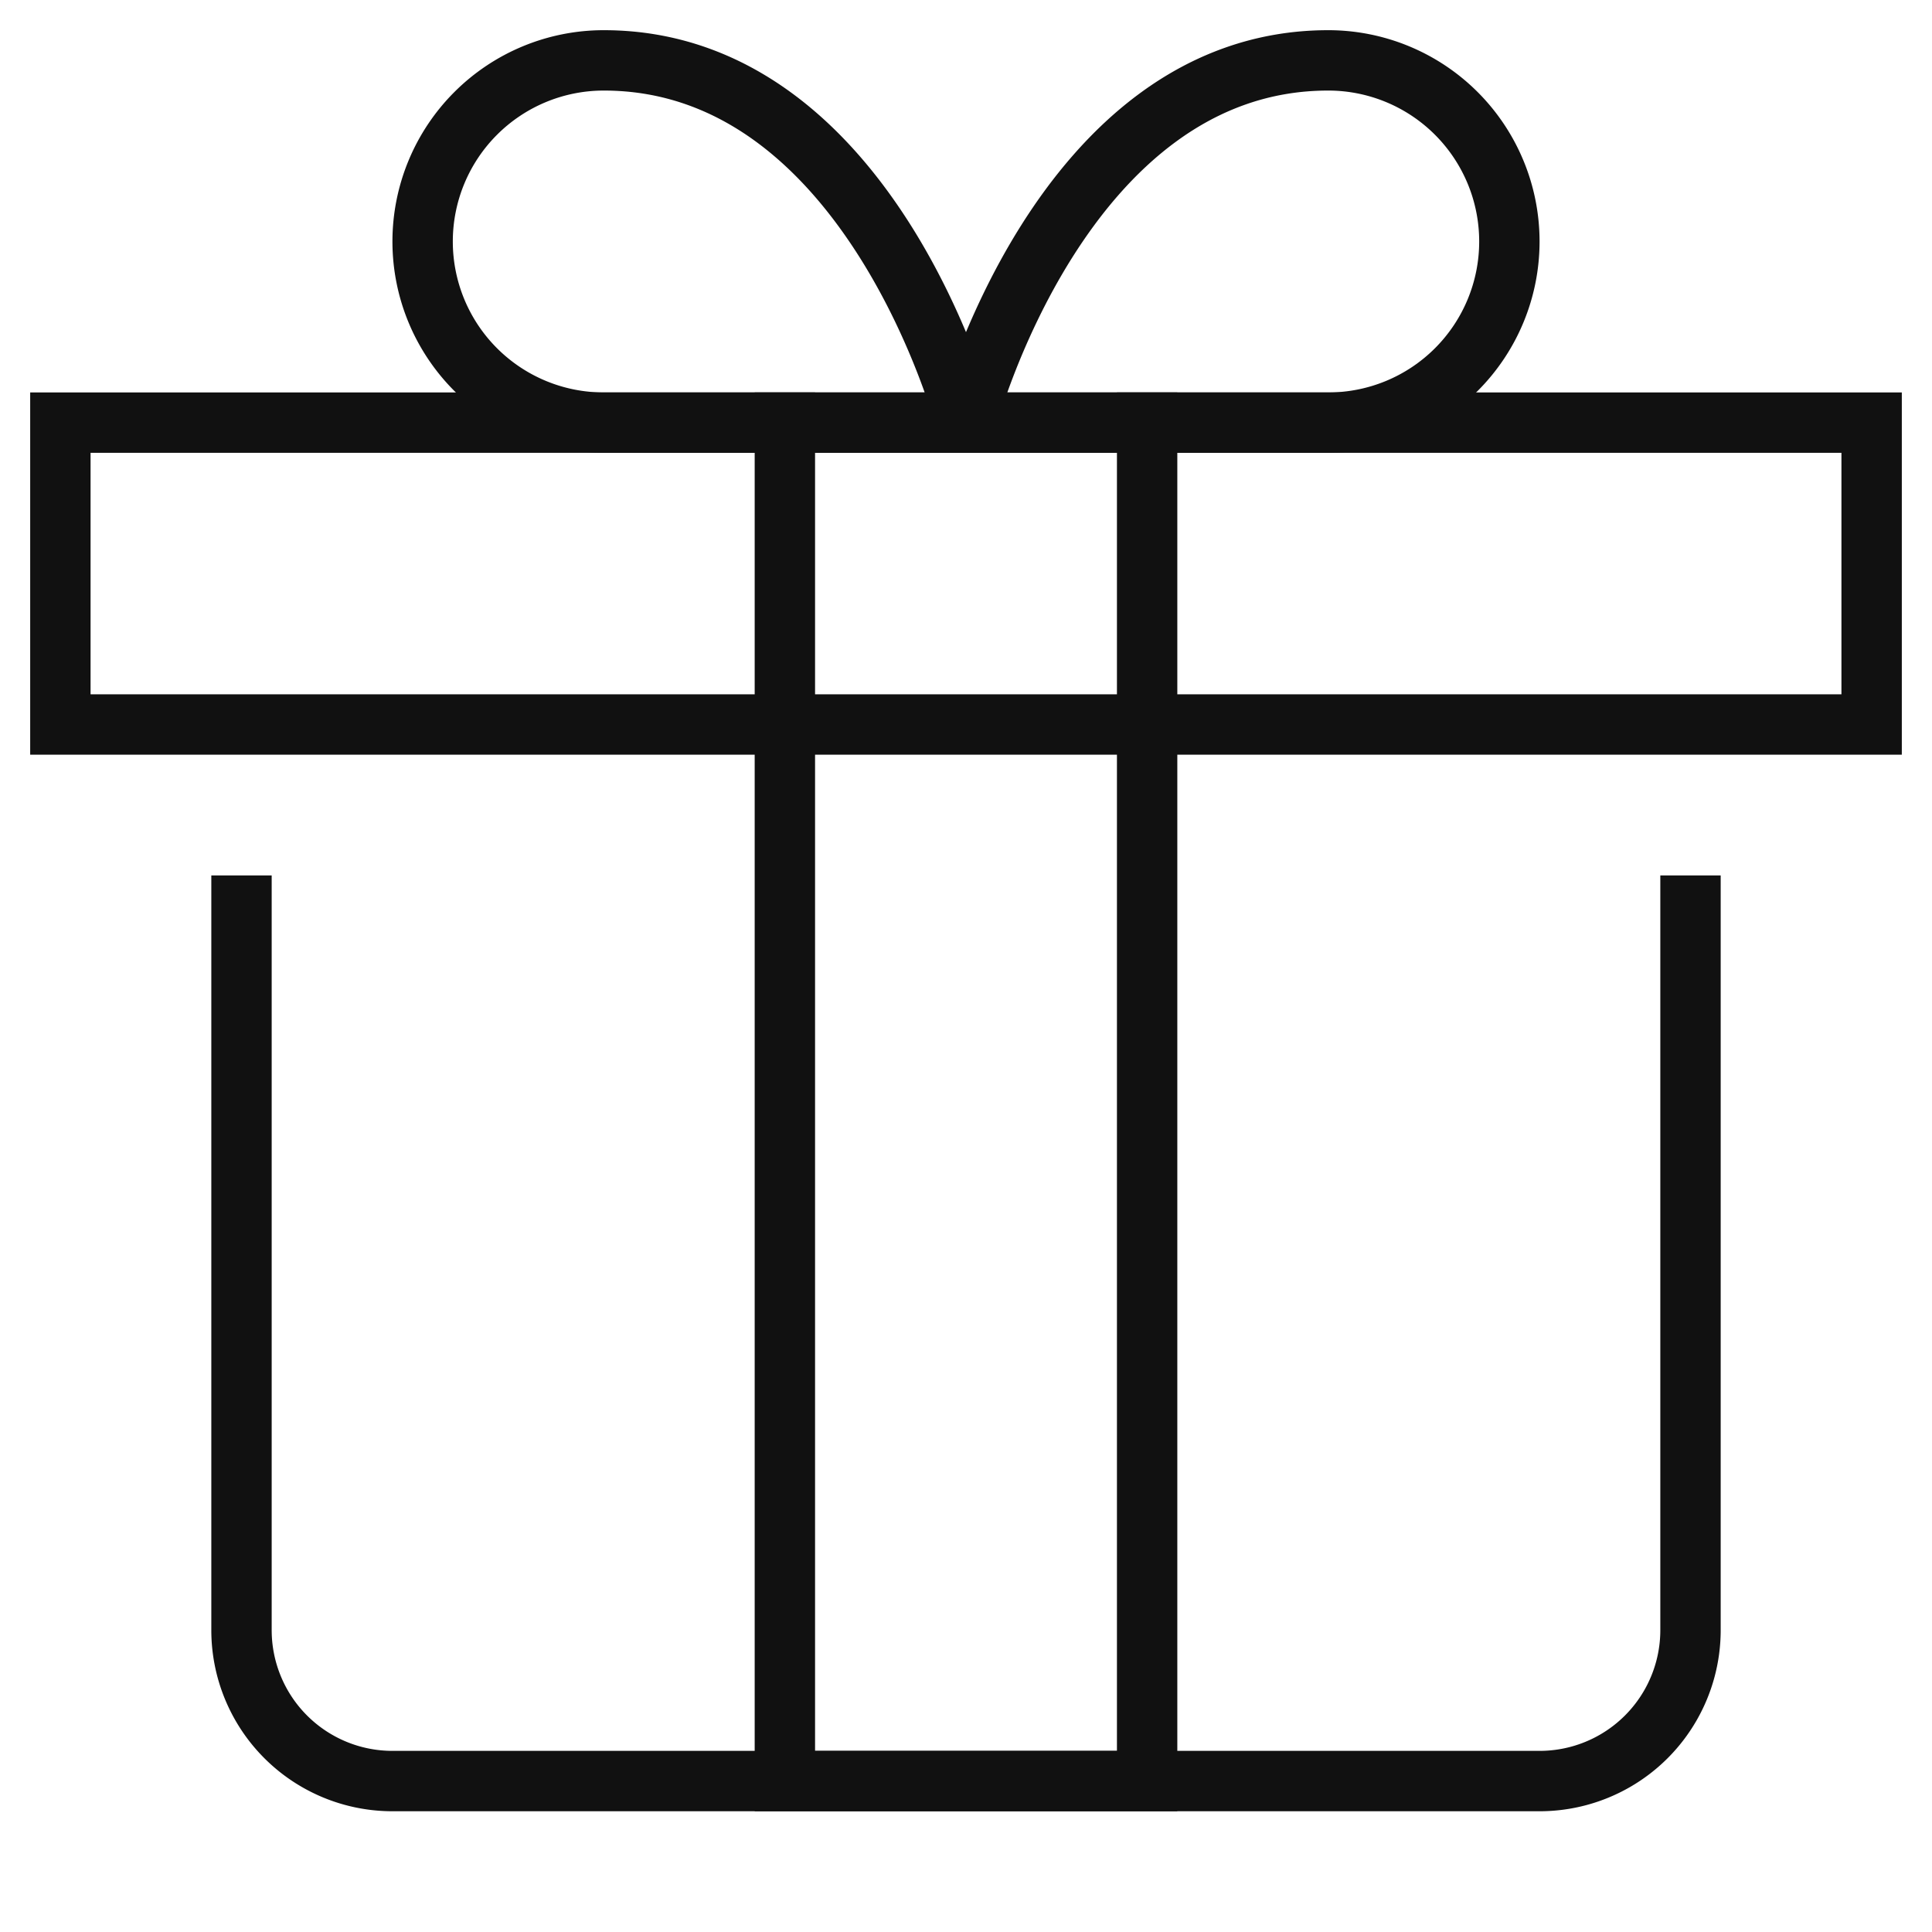
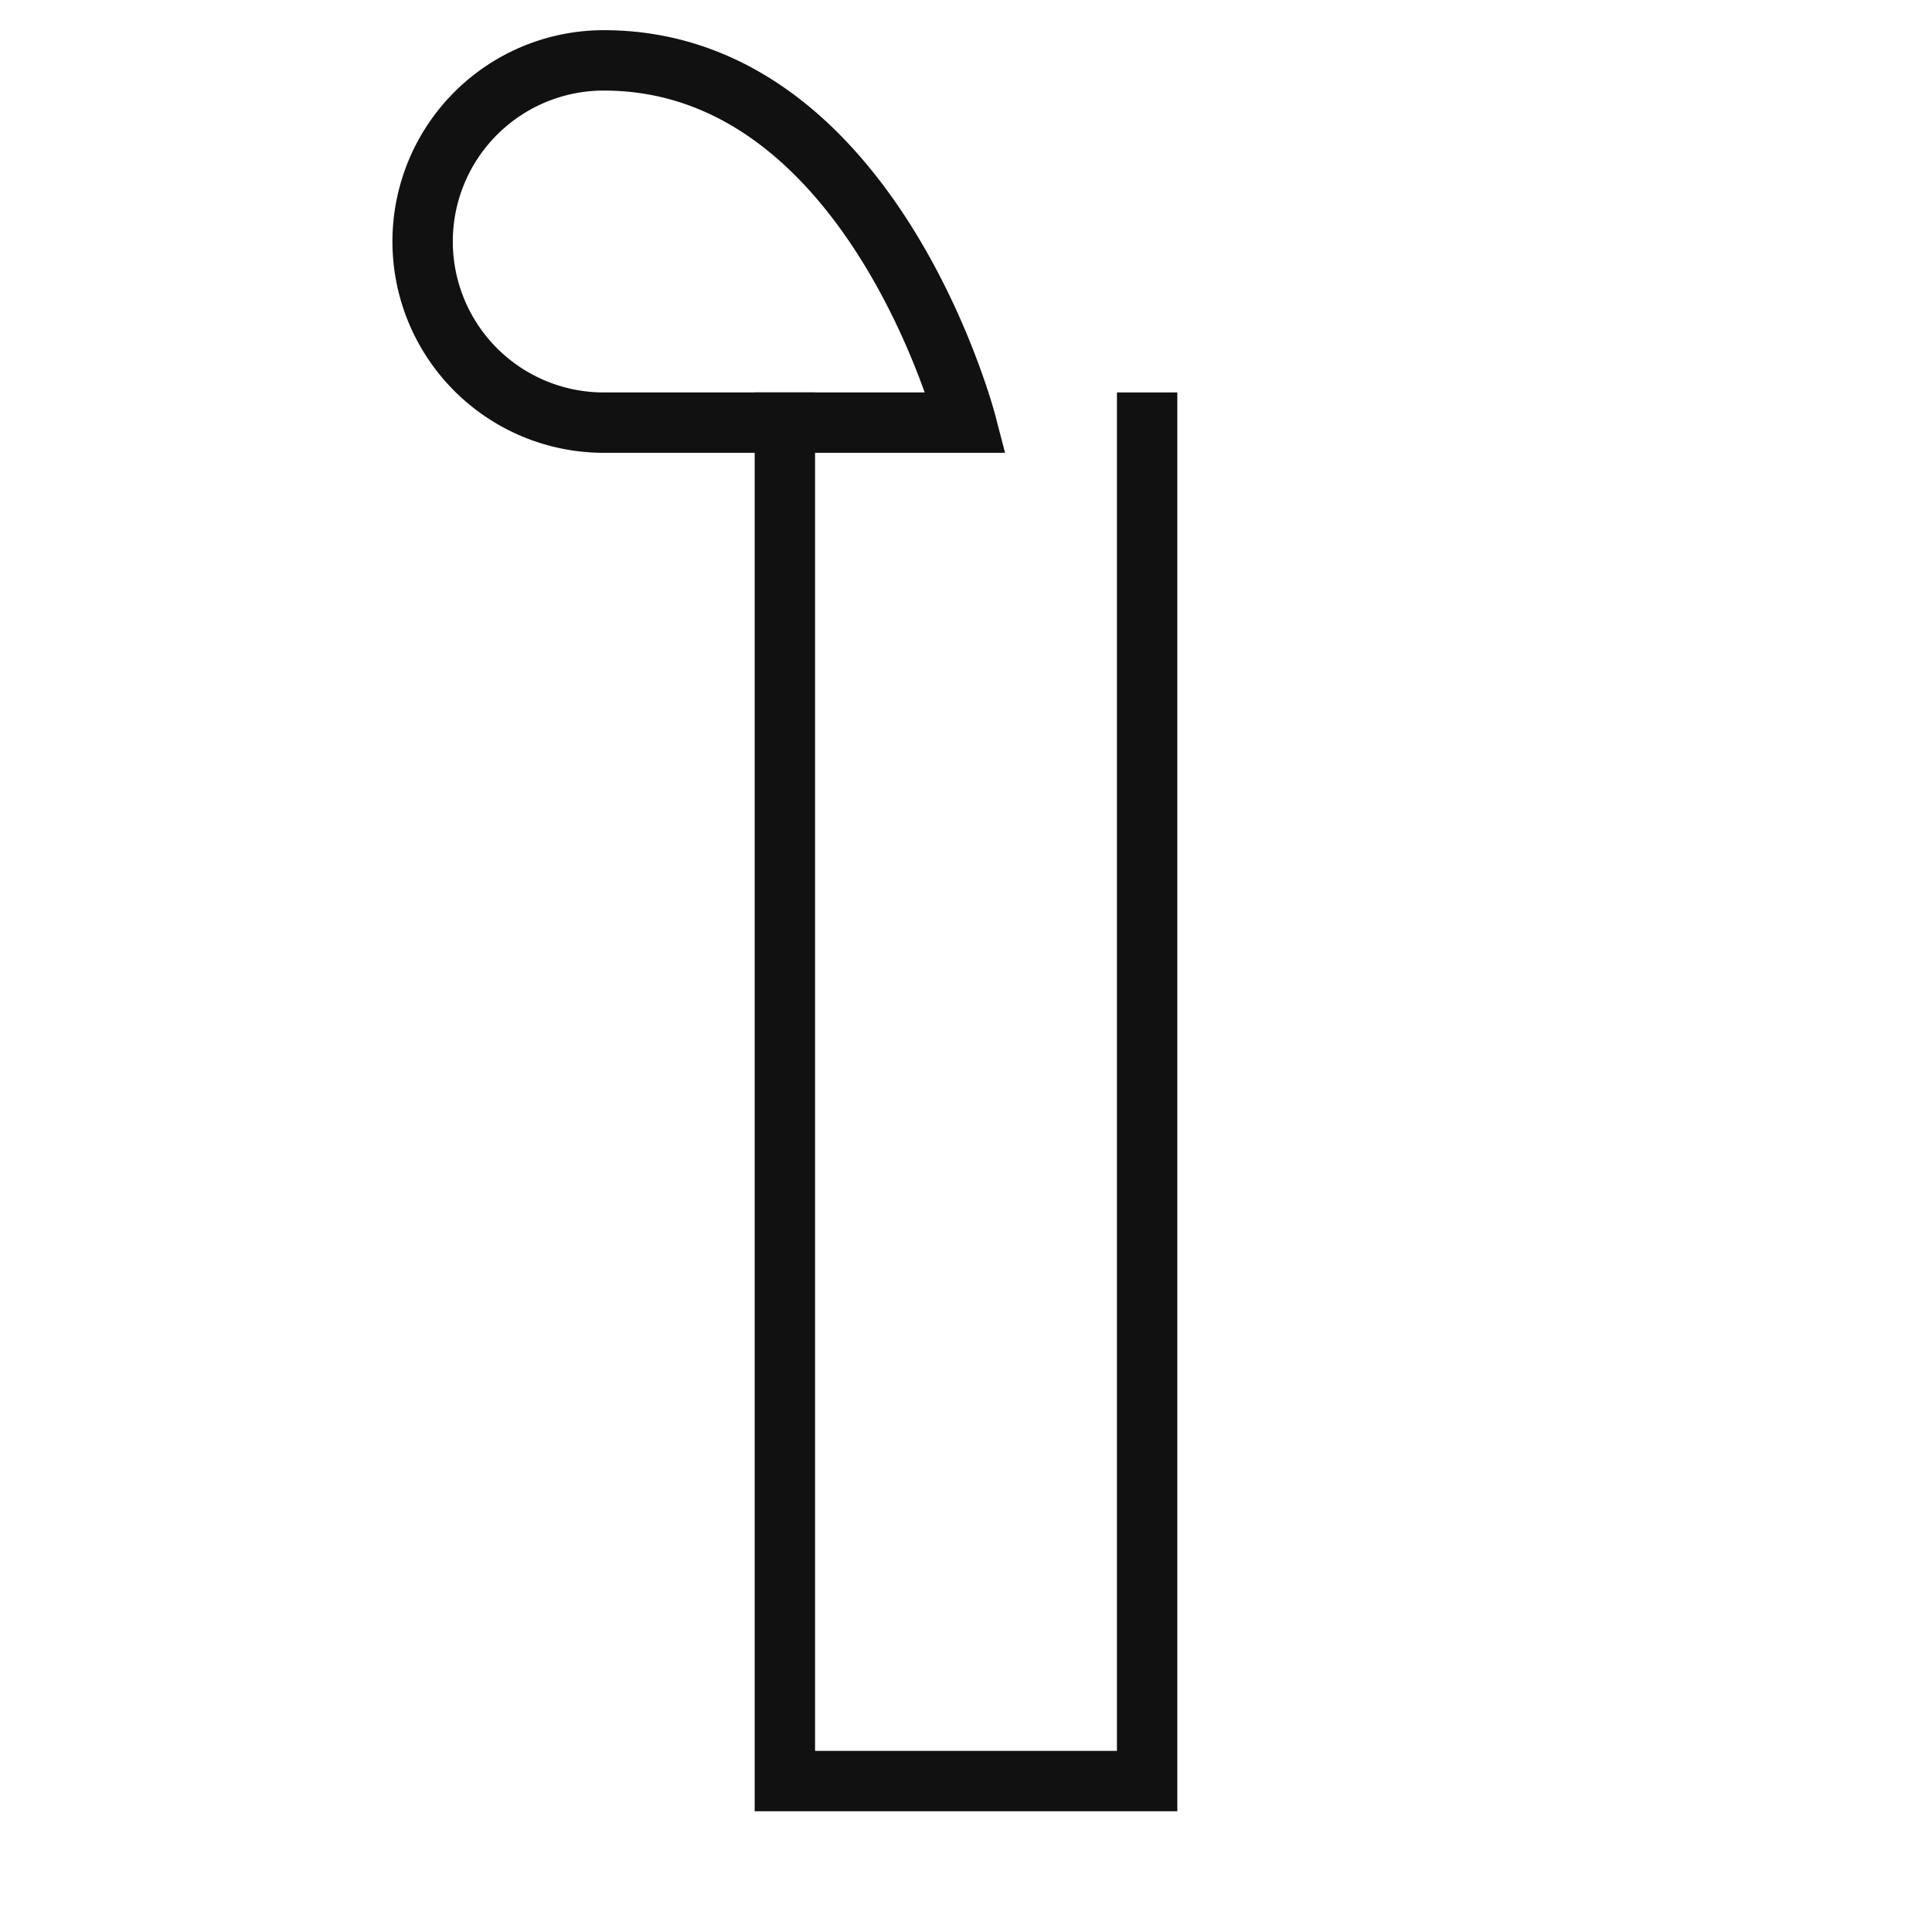
<svg xmlns="http://www.w3.org/2000/svg" viewBox="0 0 64 64" width="64" height="64">
  <title>present</title>
  <g class="nc-icon-wrapper" stroke-linecap="square" stroke-linejoin="miter" stroke-width="2" fill="#111111" stroke="#111111">
-     <path d="M56,30V54a5,5,0,0,1-5,5H13a5,5,0,0,1-5-5V30" fill="none" stroke="#111111" stroke-miterlimit="10" />
-     <rect x="2" y="14" width="60" height="10" fill="none" stroke="#111111" stroke-miterlimit="10" />
    <path data-color="color-2" d="M14,8a6,6,0,0,1,6-6c8.875,0,12,12,12,12H20A6,6,0,0,1,14,8Z" fill="none" stroke-miterlimit="10" />
-     <path data-color="color-2" d="M50,8a6,6,0,0,0-6-6C35.125,2,32,14,32,14H44A6,6,0,0,0,50,8Z" fill="none" stroke-miterlimit="10" />
    <polyline data-color="color-2" points="38 14 38 59 26 59 26 14" fill="none" stroke-miterlimit="10" />
  </g>
</svg>